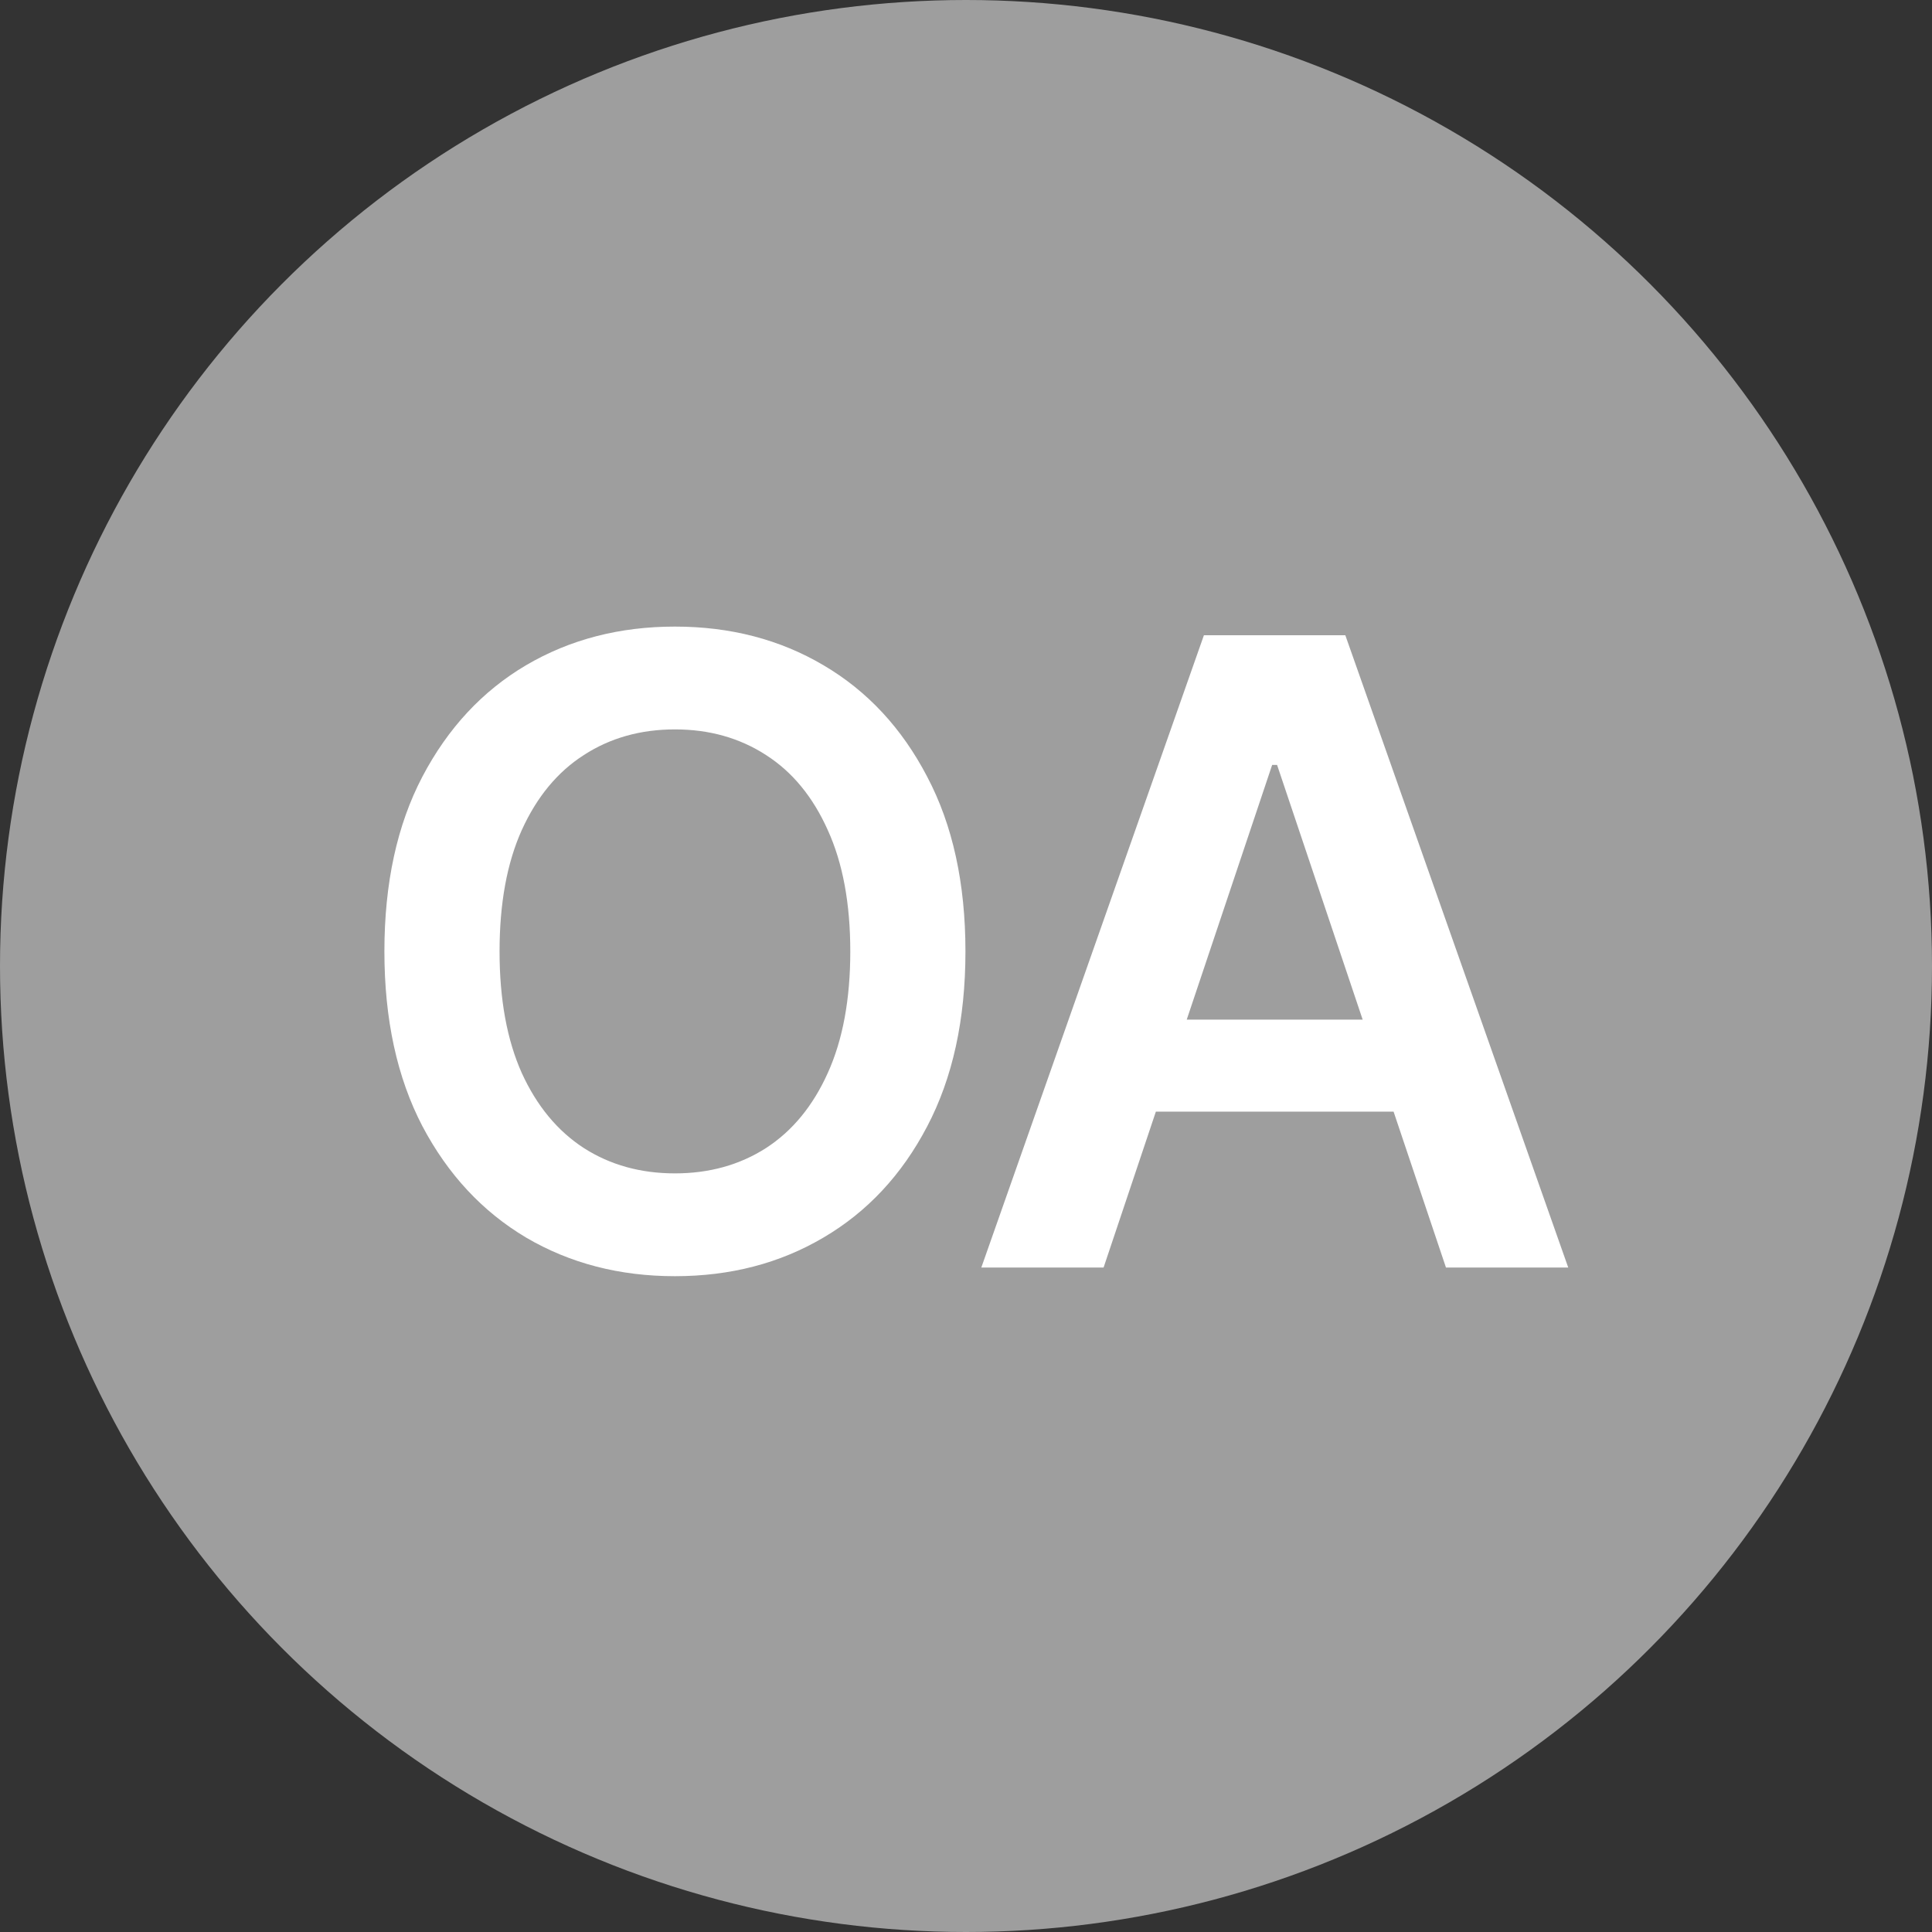
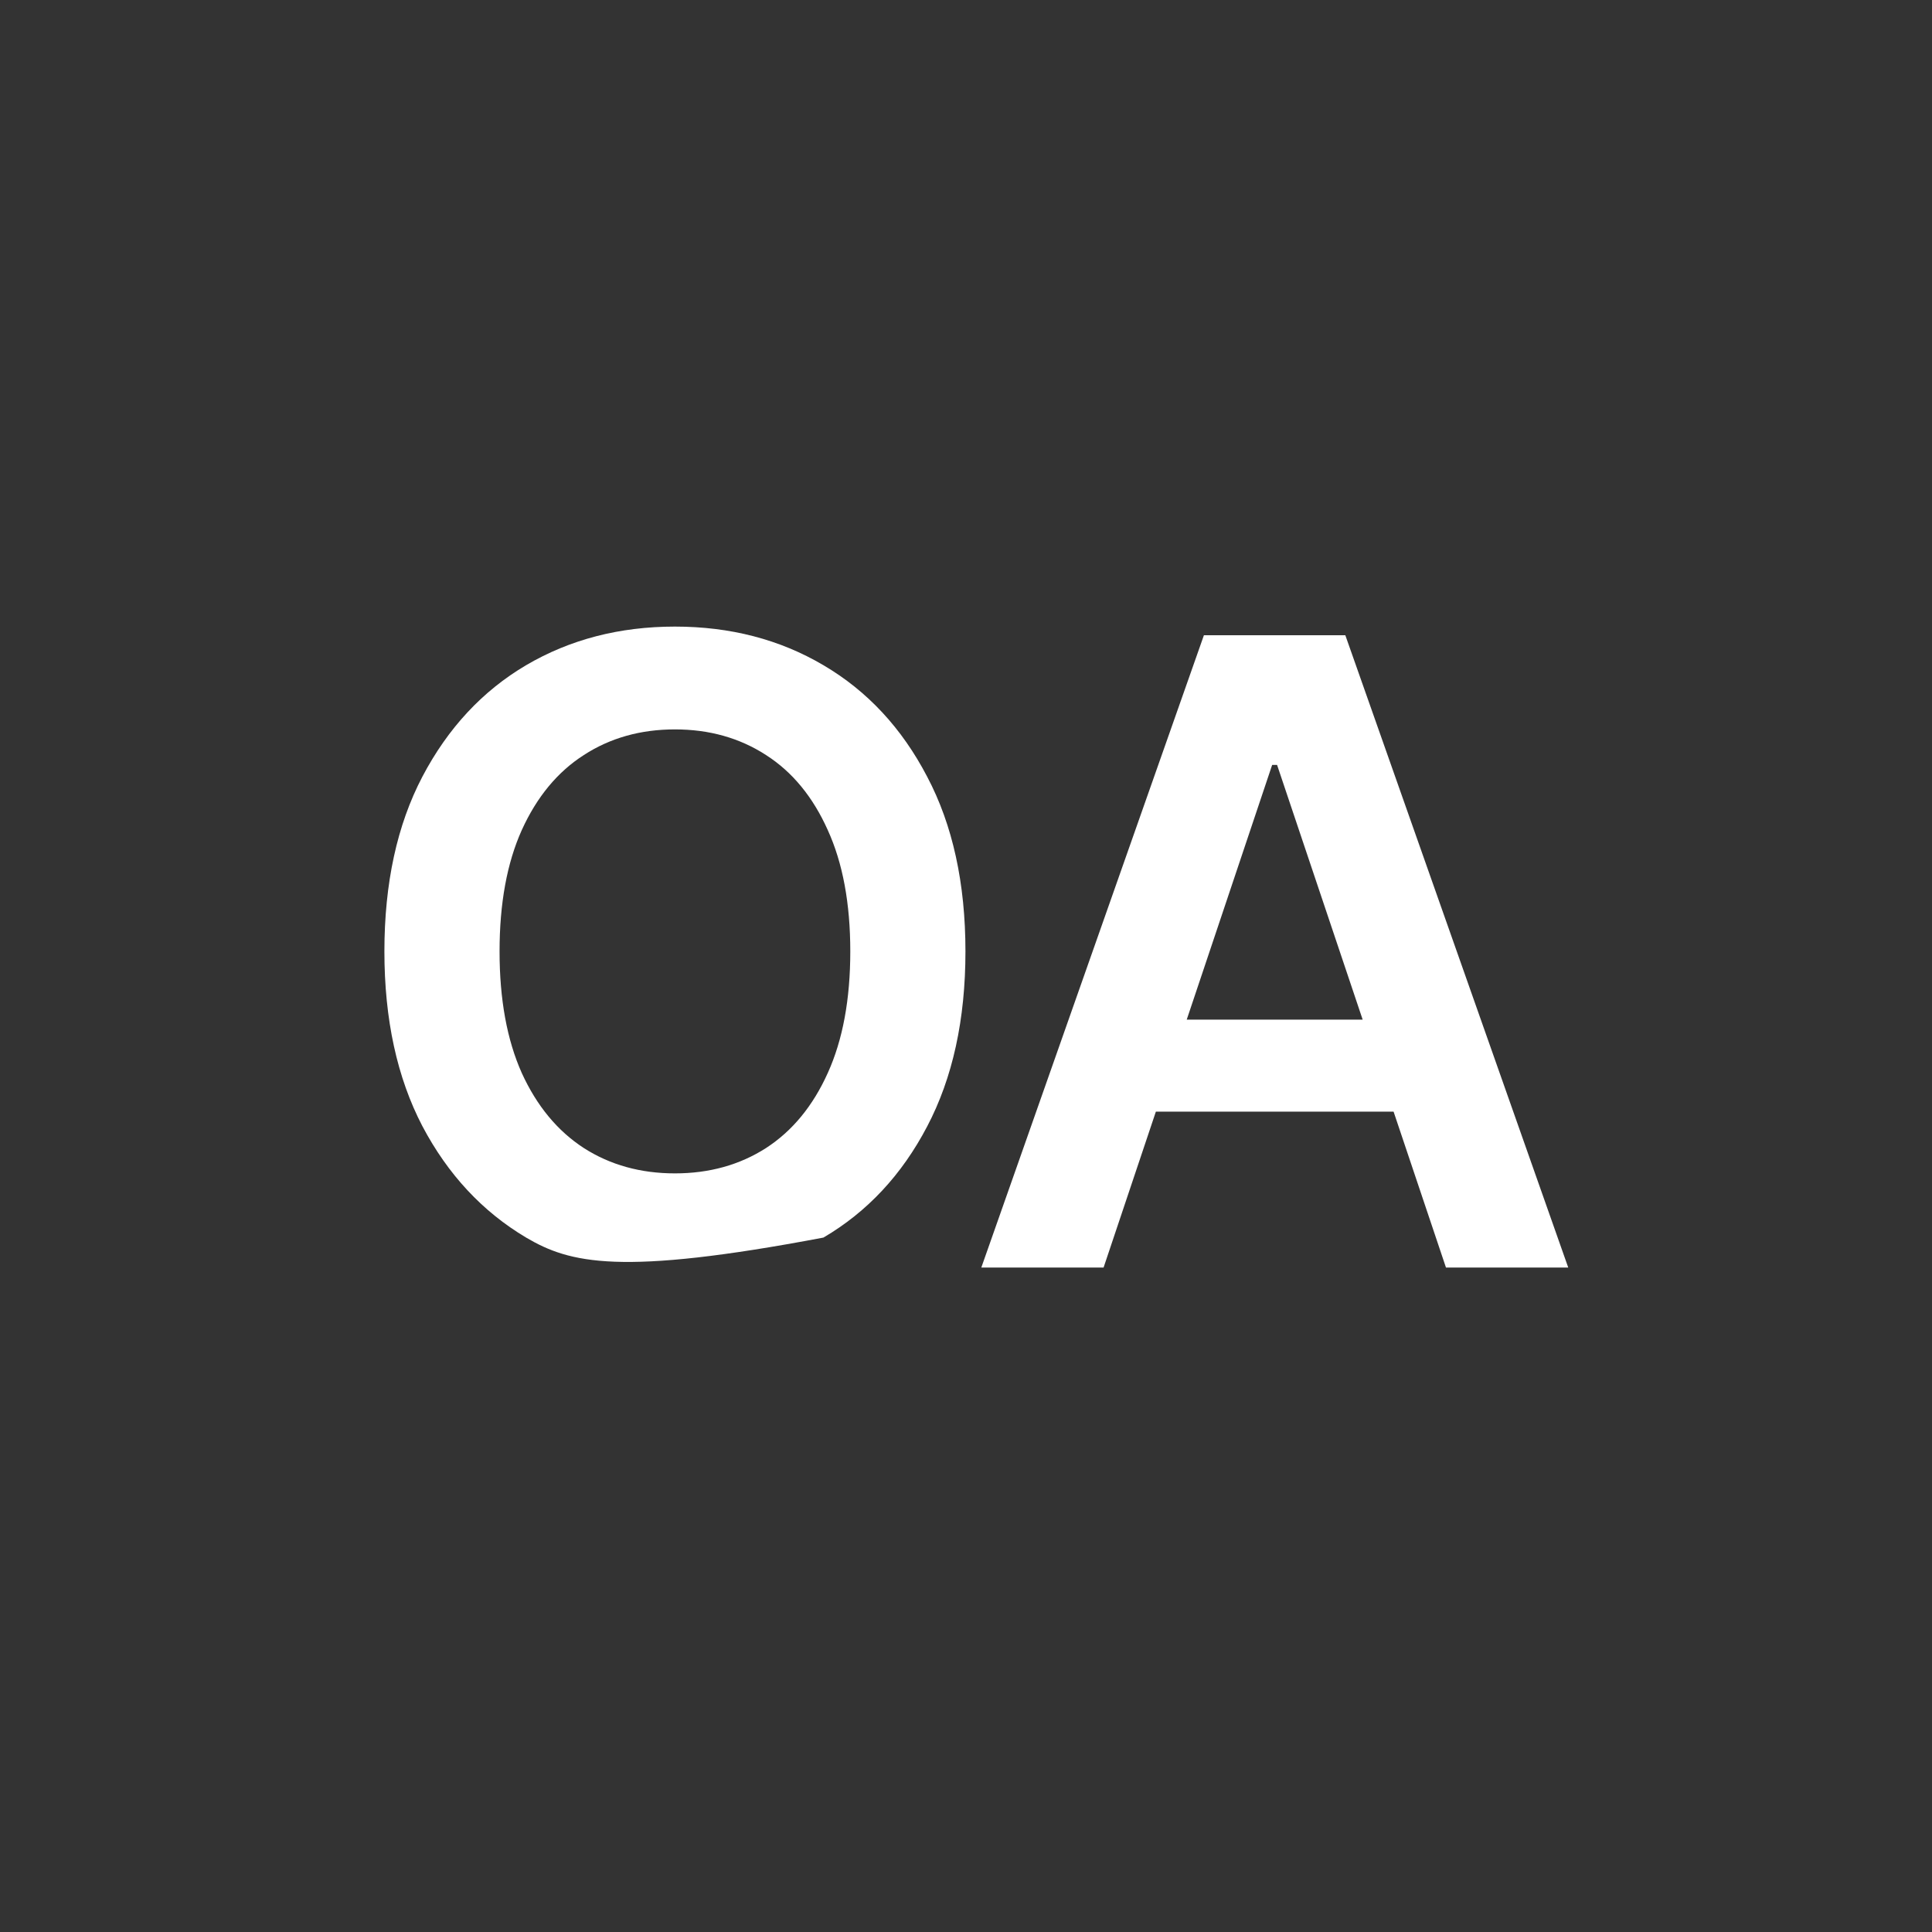
<svg xmlns="http://www.w3.org/2000/svg" width="56" height="56" viewBox="0 0 56 56" fill="none">
  <rect x="0" y="0" width="56" height="56" fill="#333333" stroke="none" />
-   <circle cx="28" cy="28" r="28" fill="#9E9E9E" />
-   <path d="M27.984 27.577C27.984 29.551 27.614 31.243 26.874 32.651C26.14 34.053 25.138 35.127 23.867 35.872C22.603 36.618 21.168 36.991 19.563 36.991C17.958 36.991 16.52 36.618 15.25 35.872C13.985 35.12 12.983 34.044 12.243 32.642C11.509 31.234 11.142 29.545 11.142 27.577C11.142 25.602 11.509 23.913 12.243 22.512C12.983 21.104 13.985 20.027 15.25 19.281C16.52 18.535 17.958 18.162 19.563 18.162C21.168 18.162 22.603 18.535 23.867 19.281C25.138 20.027 26.14 21.104 26.874 22.512C27.614 23.913 27.984 25.602 27.984 27.577ZM24.646 27.577C24.646 26.186 24.428 25.014 23.993 24.06C23.563 23.099 22.967 22.374 22.203 21.885C21.439 21.39 20.559 21.142 19.563 21.142C18.567 21.142 17.687 21.39 16.923 21.885C16.16 22.374 15.56 23.099 15.124 24.06C14.695 25.014 14.48 26.186 14.48 27.577C14.48 28.967 14.695 30.142 15.124 31.102C15.56 32.057 16.16 32.782 16.923 33.277C17.687 33.766 18.567 34.011 19.563 34.011C20.559 34.011 21.439 33.766 22.203 33.277C22.967 32.782 23.563 32.057 23.993 31.102C24.428 30.142 24.646 28.967 24.646 27.577ZM31.988 36.74H28.444L34.896 18.413H38.995L45.456 36.74H41.912L37.017 22.172H36.874L31.988 36.74ZM32.104 29.554H41.769V32.221H32.104V29.554Z" fill="white" />
+   <path d="M27.984 27.577C27.984 29.551 27.614 31.243 26.874 32.651C26.14 34.053 25.138 35.127 23.867 35.872C17.958 36.991 16.52 36.618 15.25 35.872C13.985 35.12 12.983 34.044 12.243 32.642C11.509 31.234 11.142 29.545 11.142 27.577C11.142 25.602 11.509 23.913 12.243 22.512C12.983 21.104 13.985 20.027 15.25 19.281C16.52 18.535 17.958 18.162 19.563 18.162C21.168 18.162 22.603 18.535 23.867 19.281C25.138 20.027 26.14 21.104 26.874 22.512C27.614 23.913 27.984 25.602 27.984 27.577ZM24.646 27.577C24.646 26.186 24.428 25.014 23.993 24.06C23.563 23.099 22.967 22.374 22.203 21.885C21.439 21.39 20.559 21.142 19.563 21.142C18.567 21.142 17.687 21.39 16.923 21.885C16.16 22.374 15.56 23.099 15.124 24.06C14.695 25.014 14.48 26.186 14.48 27.577C14.48 28.967 14.695 30.142 15.124 31.102C15.56 32.057 16.16 32.782 16.923 33.277C17.687 33.766 18.567 34.011 19.563 34.011C20.559 34.011 21.439 33.766 22.203 33.277C22.967 32.782 23.563 32.057 23.993 31.102C24.428 30.142 24.646 28.967 24.646 27.577ZM31.988 36.74H28.444L34.896 18.413H38.995L45.456 36.74H41.912L37.017 22.172H36.874L31.988 36.74ZM32.104 29.554H41.769V32.221H32.104V29.554Z" fill="white" />
</svg>